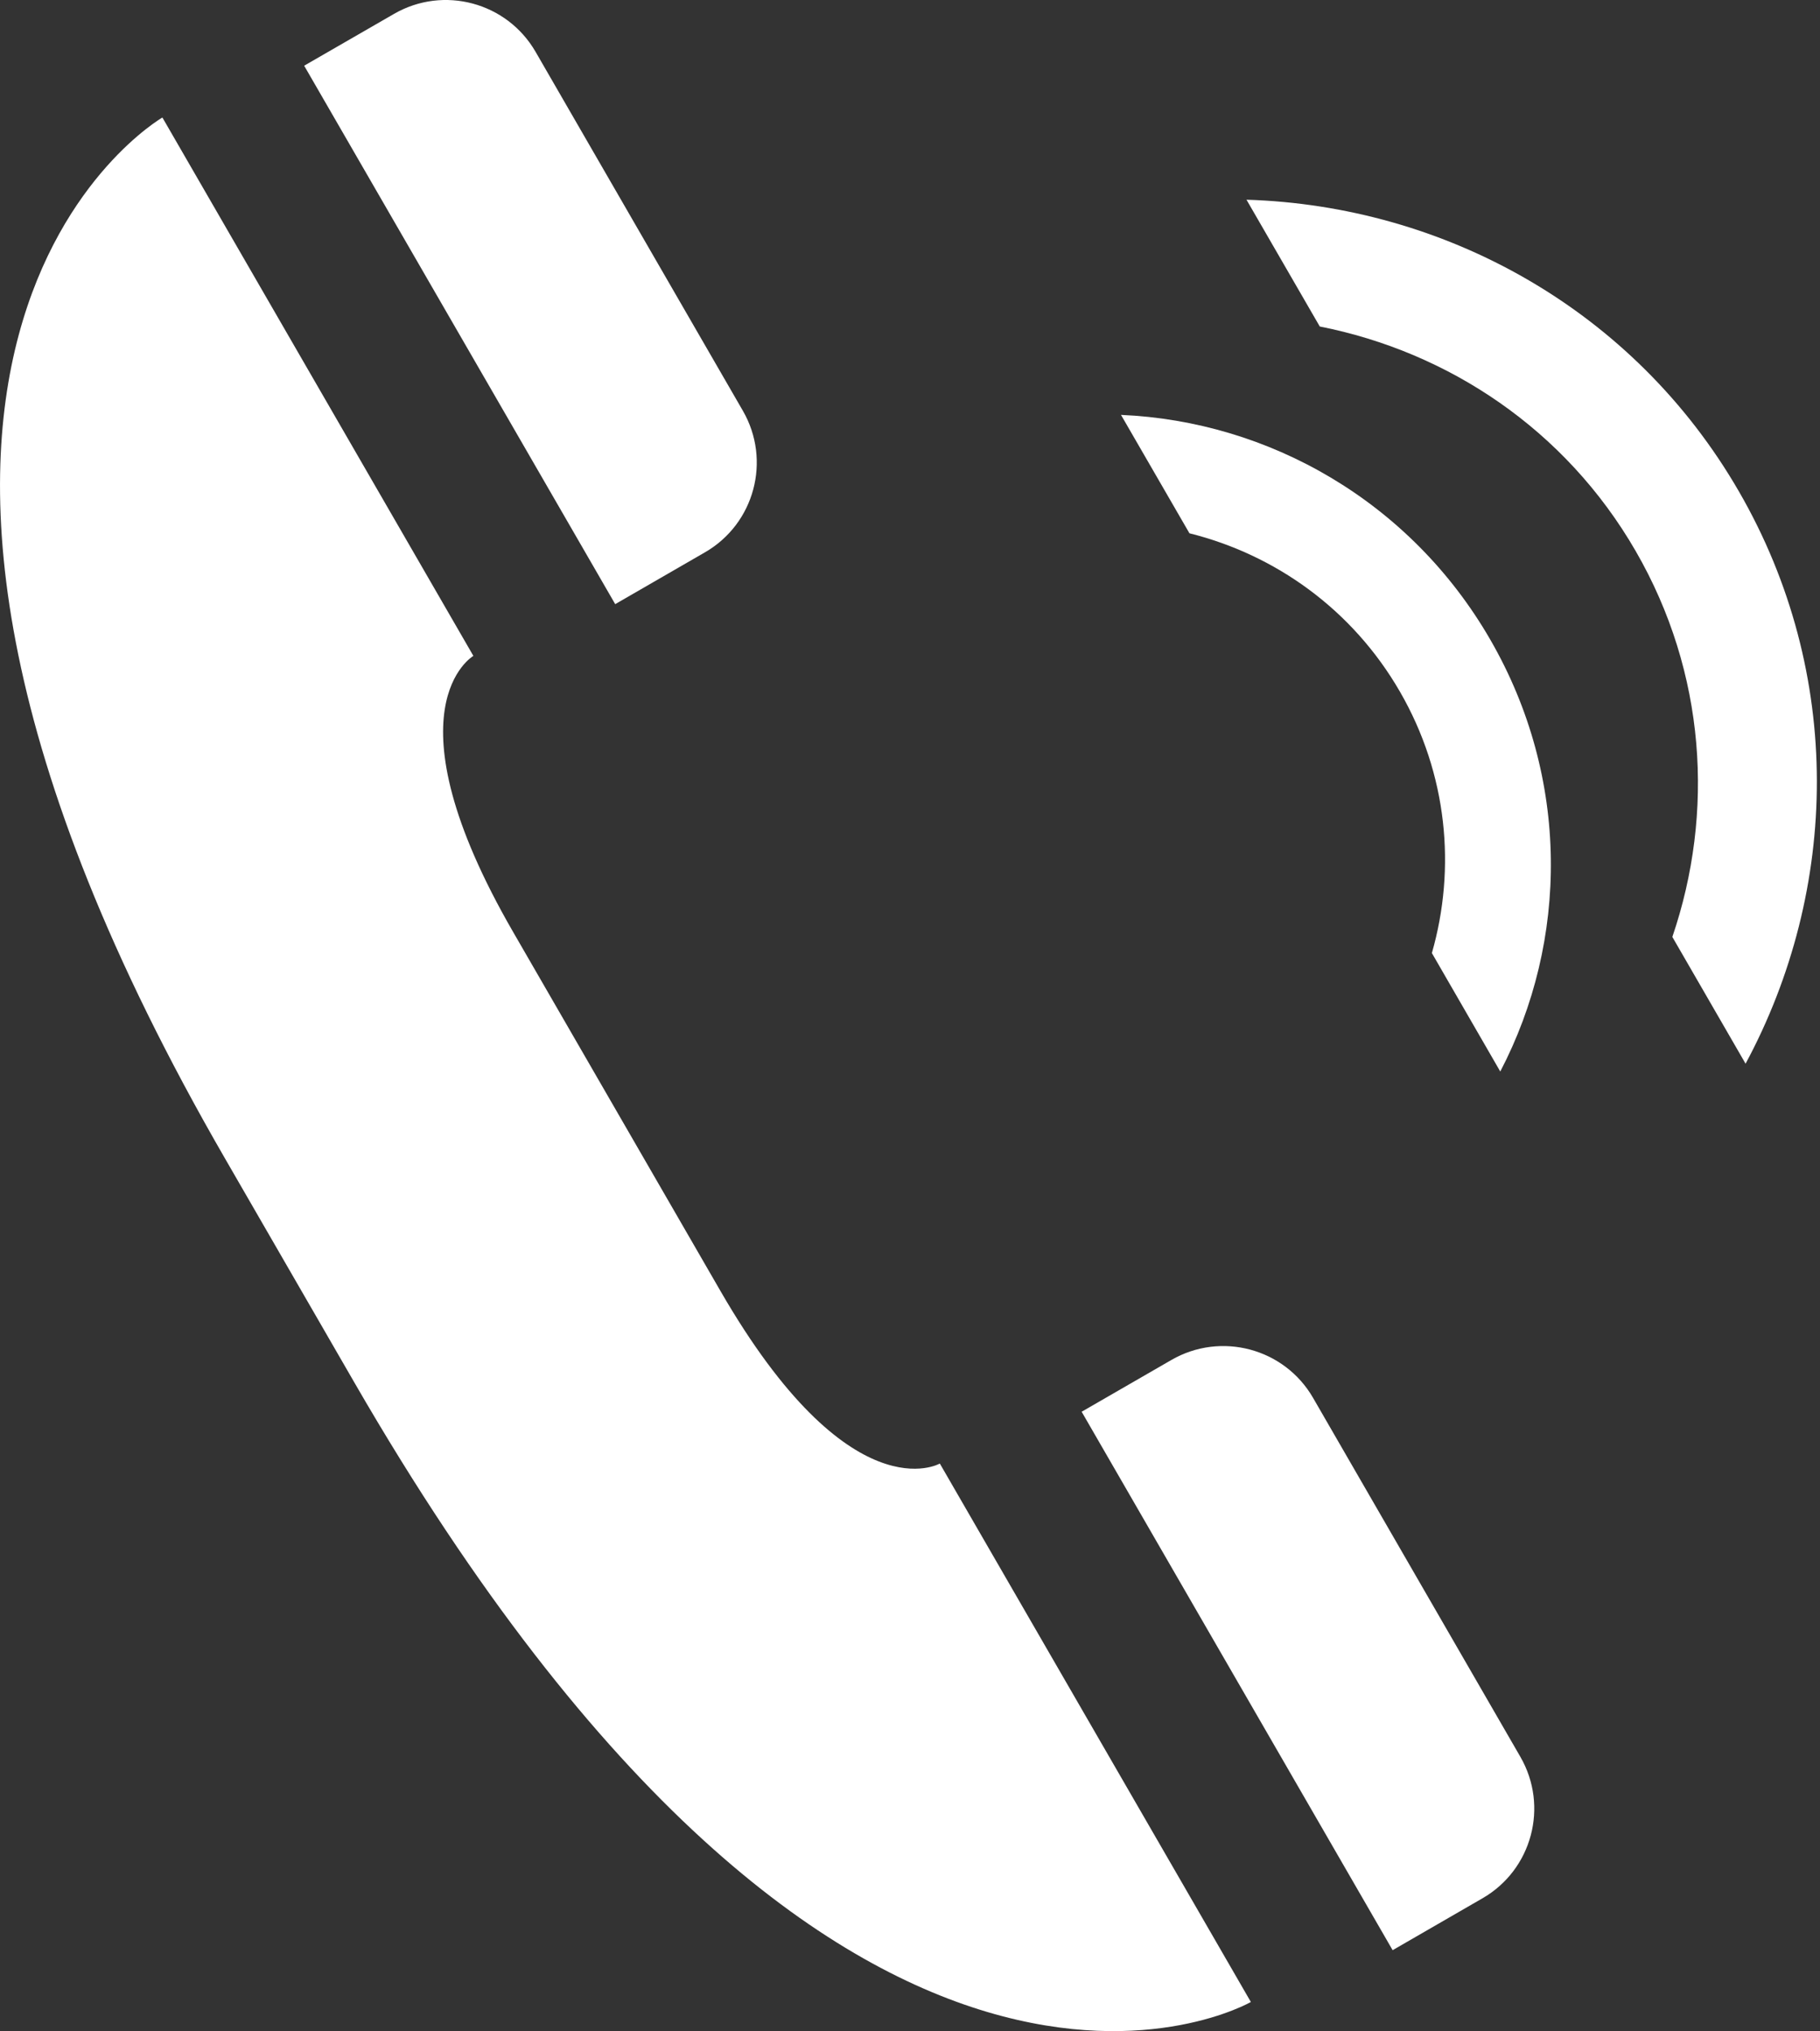
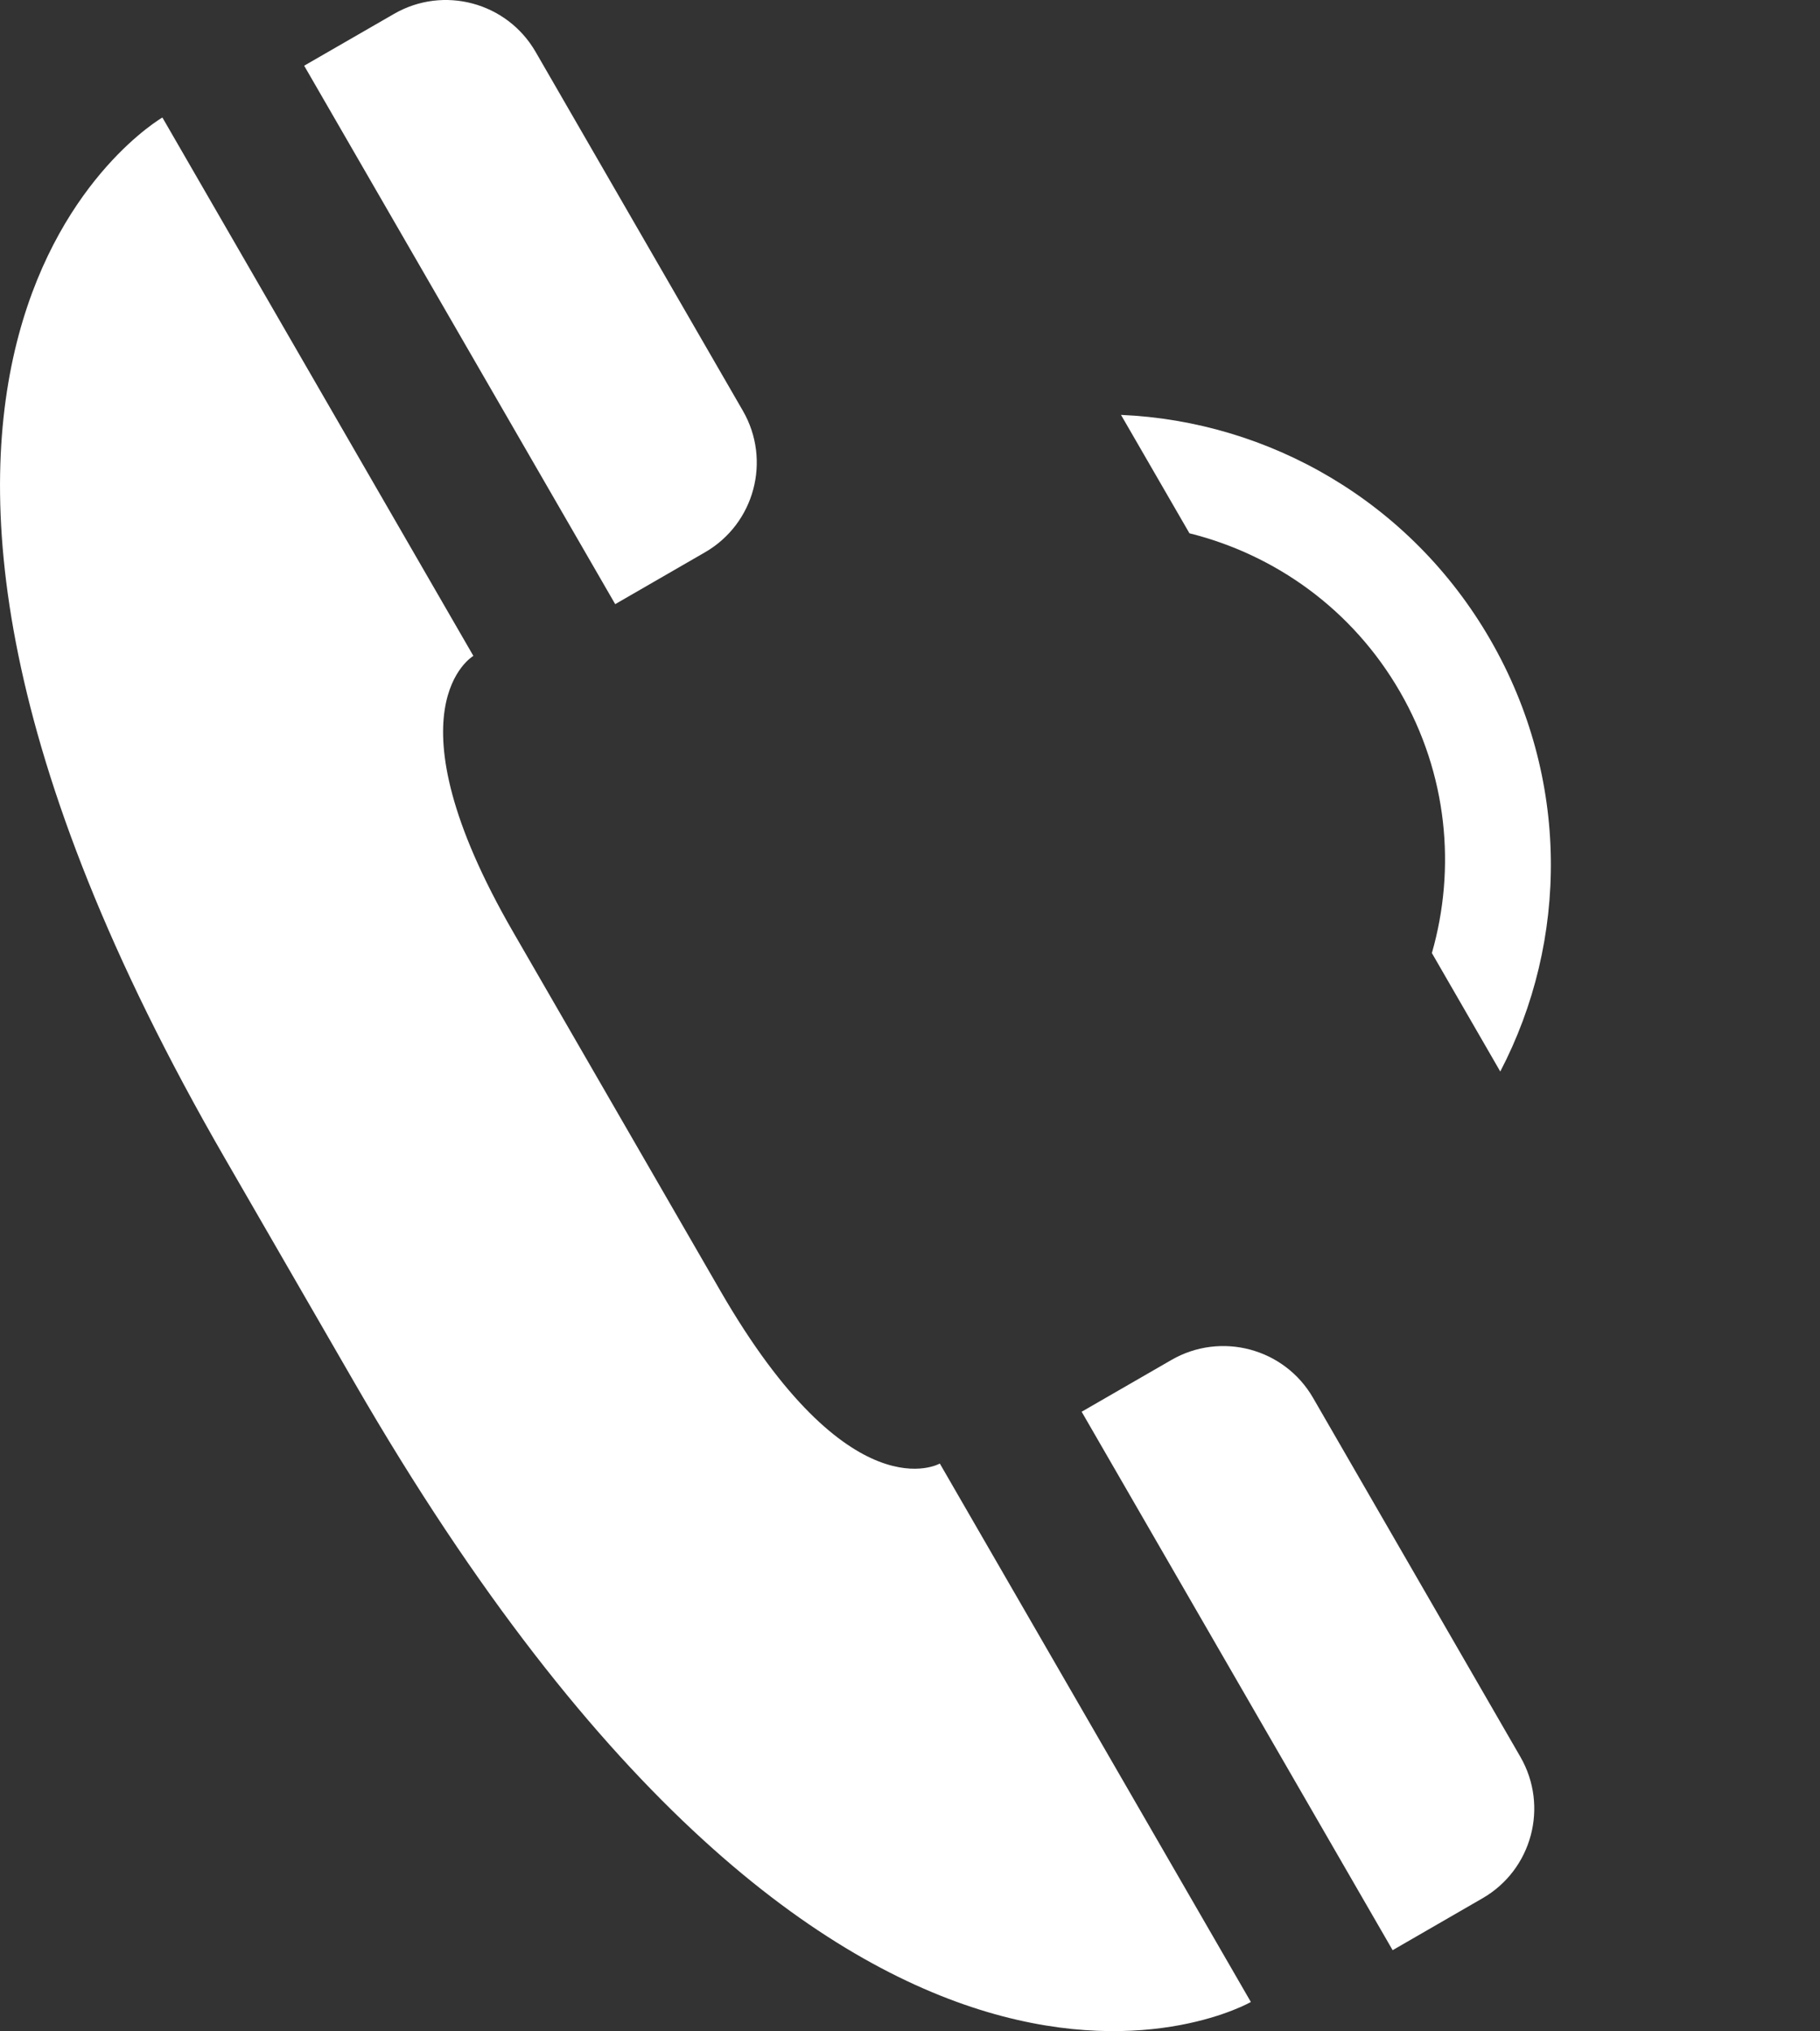
<svg xmlns="http://www.w3.org/2000/svg" version="1.1" id="Calque_1" x="0px" y="0px" width="34.968px" height="39.013px" viewBox="0 0 34.968 39.013" style="enable-background:new 0 0 34.968 39.013;" xml:space="preserve">
  <rect x="0" y="0" width="34.968" height="39.013" fill="#333333" stroke="none" />
  <g>
    <g>
      <path style="fill-rule:evenodd;clip-rule:evenodd;fill:#FFFFFF;" d="M13.843,24.798L9.86,17.903    c-2.49-4.309-0.765-5.305-0.765-5.305L3.12,2.257c0,0-7.762,4.478,1.201,19.991l2.489,4.309    c9.461,16.374,17.223,11.896,17.223,11.896l-5.976-10.342C18.057,28.111,16.333,29.107,13.843,24.798z M13.544,10.609    c0.953-0.549,1.279-1.767,0.729-2.719l-3.983-6.895C9.74,0.044,8.522-0.283,7.57,0.267L5.844,1.262l5.976,10.342L13.544,10.609z     M29.211,33.744l-3.983-6.895c-0.55-0.952-1.769-1.277-2.721-0.728l-1.725,0.995l5.975,10.342l1.725-0.996    C29.435,35.914,29.761,34.696,29.211,33.744z" />
    </g>
  </g>
  <g>
    <g>
-       <path style="fill-rule:evenodd;clip-rule:evenodd;fill:#FFFFFF;" d="M25.357,6.271c2.472,0.488,4.721,1.978,6.07,4.314    c1.35,2.336,1.517,5.028,0.704,7.411l1.407,2.435c1.799-3.346,1.896-7.488-0.127-10.99c-2.023-3.502-5.662-5.489-9.462-5.605    L25.357,6.271z" />
-     </g>
+       </g>
  </g>
  <g>
    <g>
      <path style="fill-rule:evenodd;clip-rule:evenodd;fill:#FFFFFF;" d="M22.853,10.243c1.645,0.41,3.129,1.458,4.044,3.042    s1.081,3.393,0.614,5.021l1.314,2.275c1.31-2.509,1.345-5.635-0.193-8.297c-1.538-2.662-4.265-4.194-7.094-4.315L22.853,10.243z" />
    </g>
  </g>
</svg>